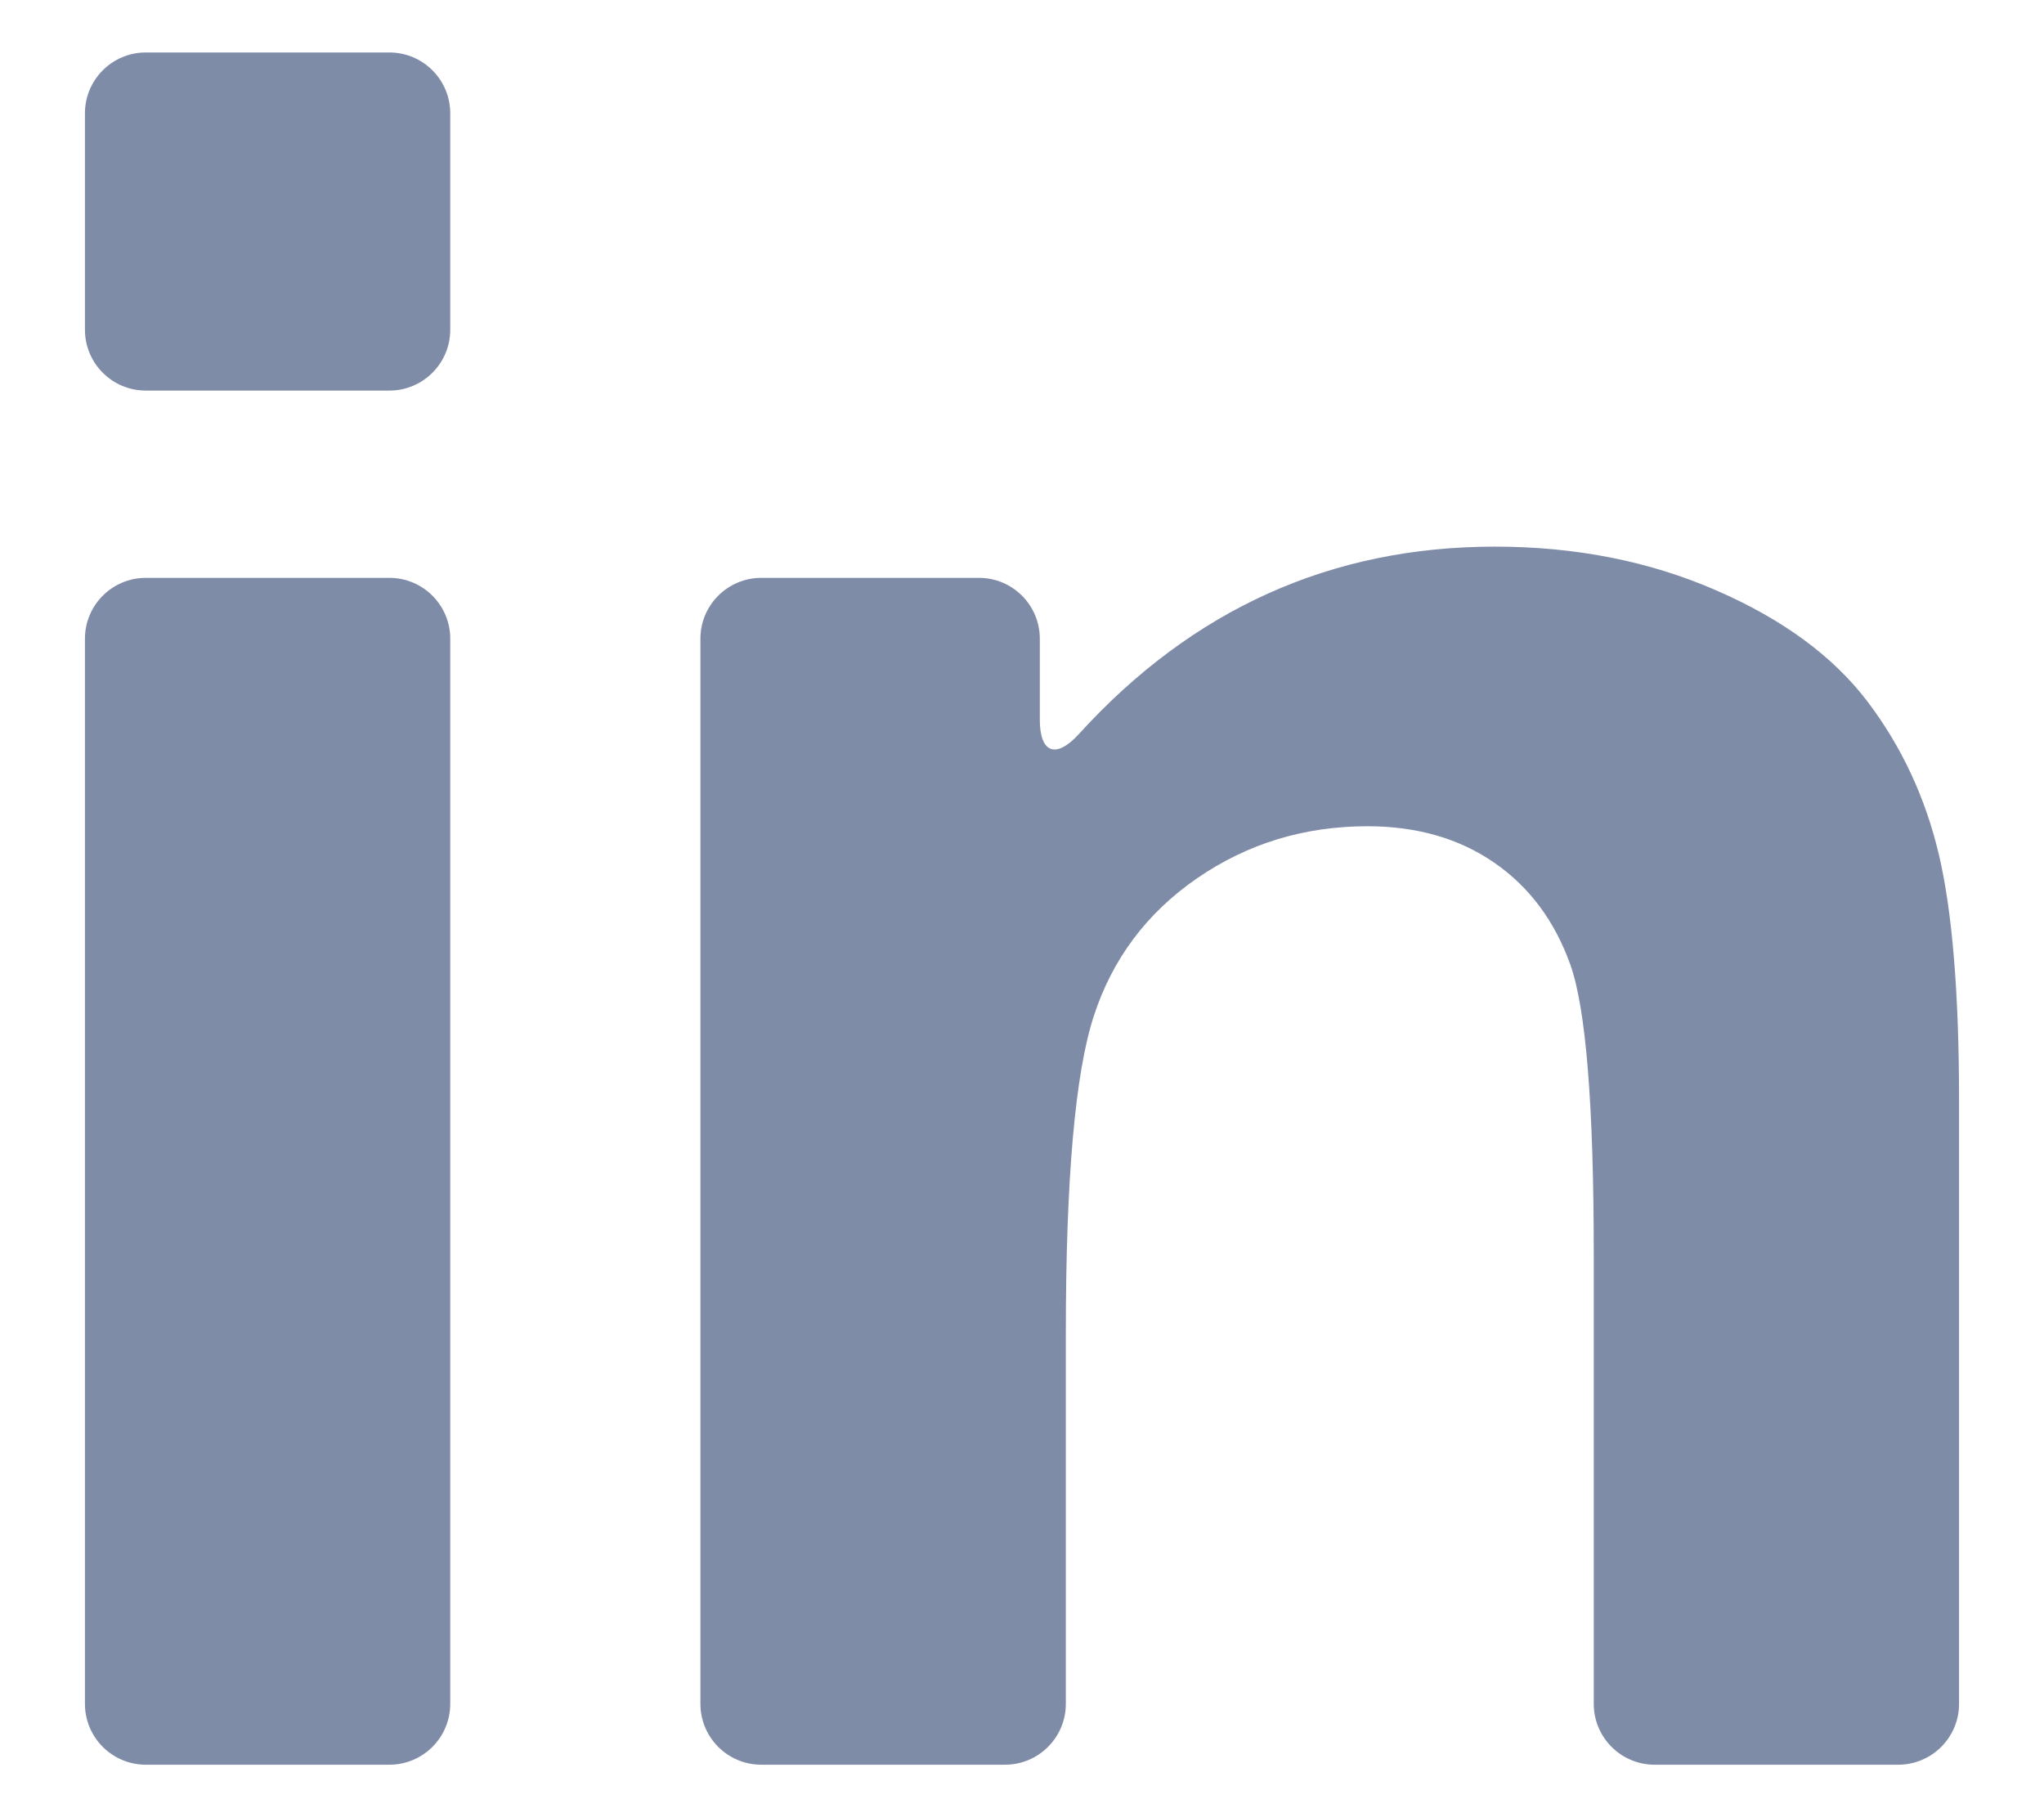
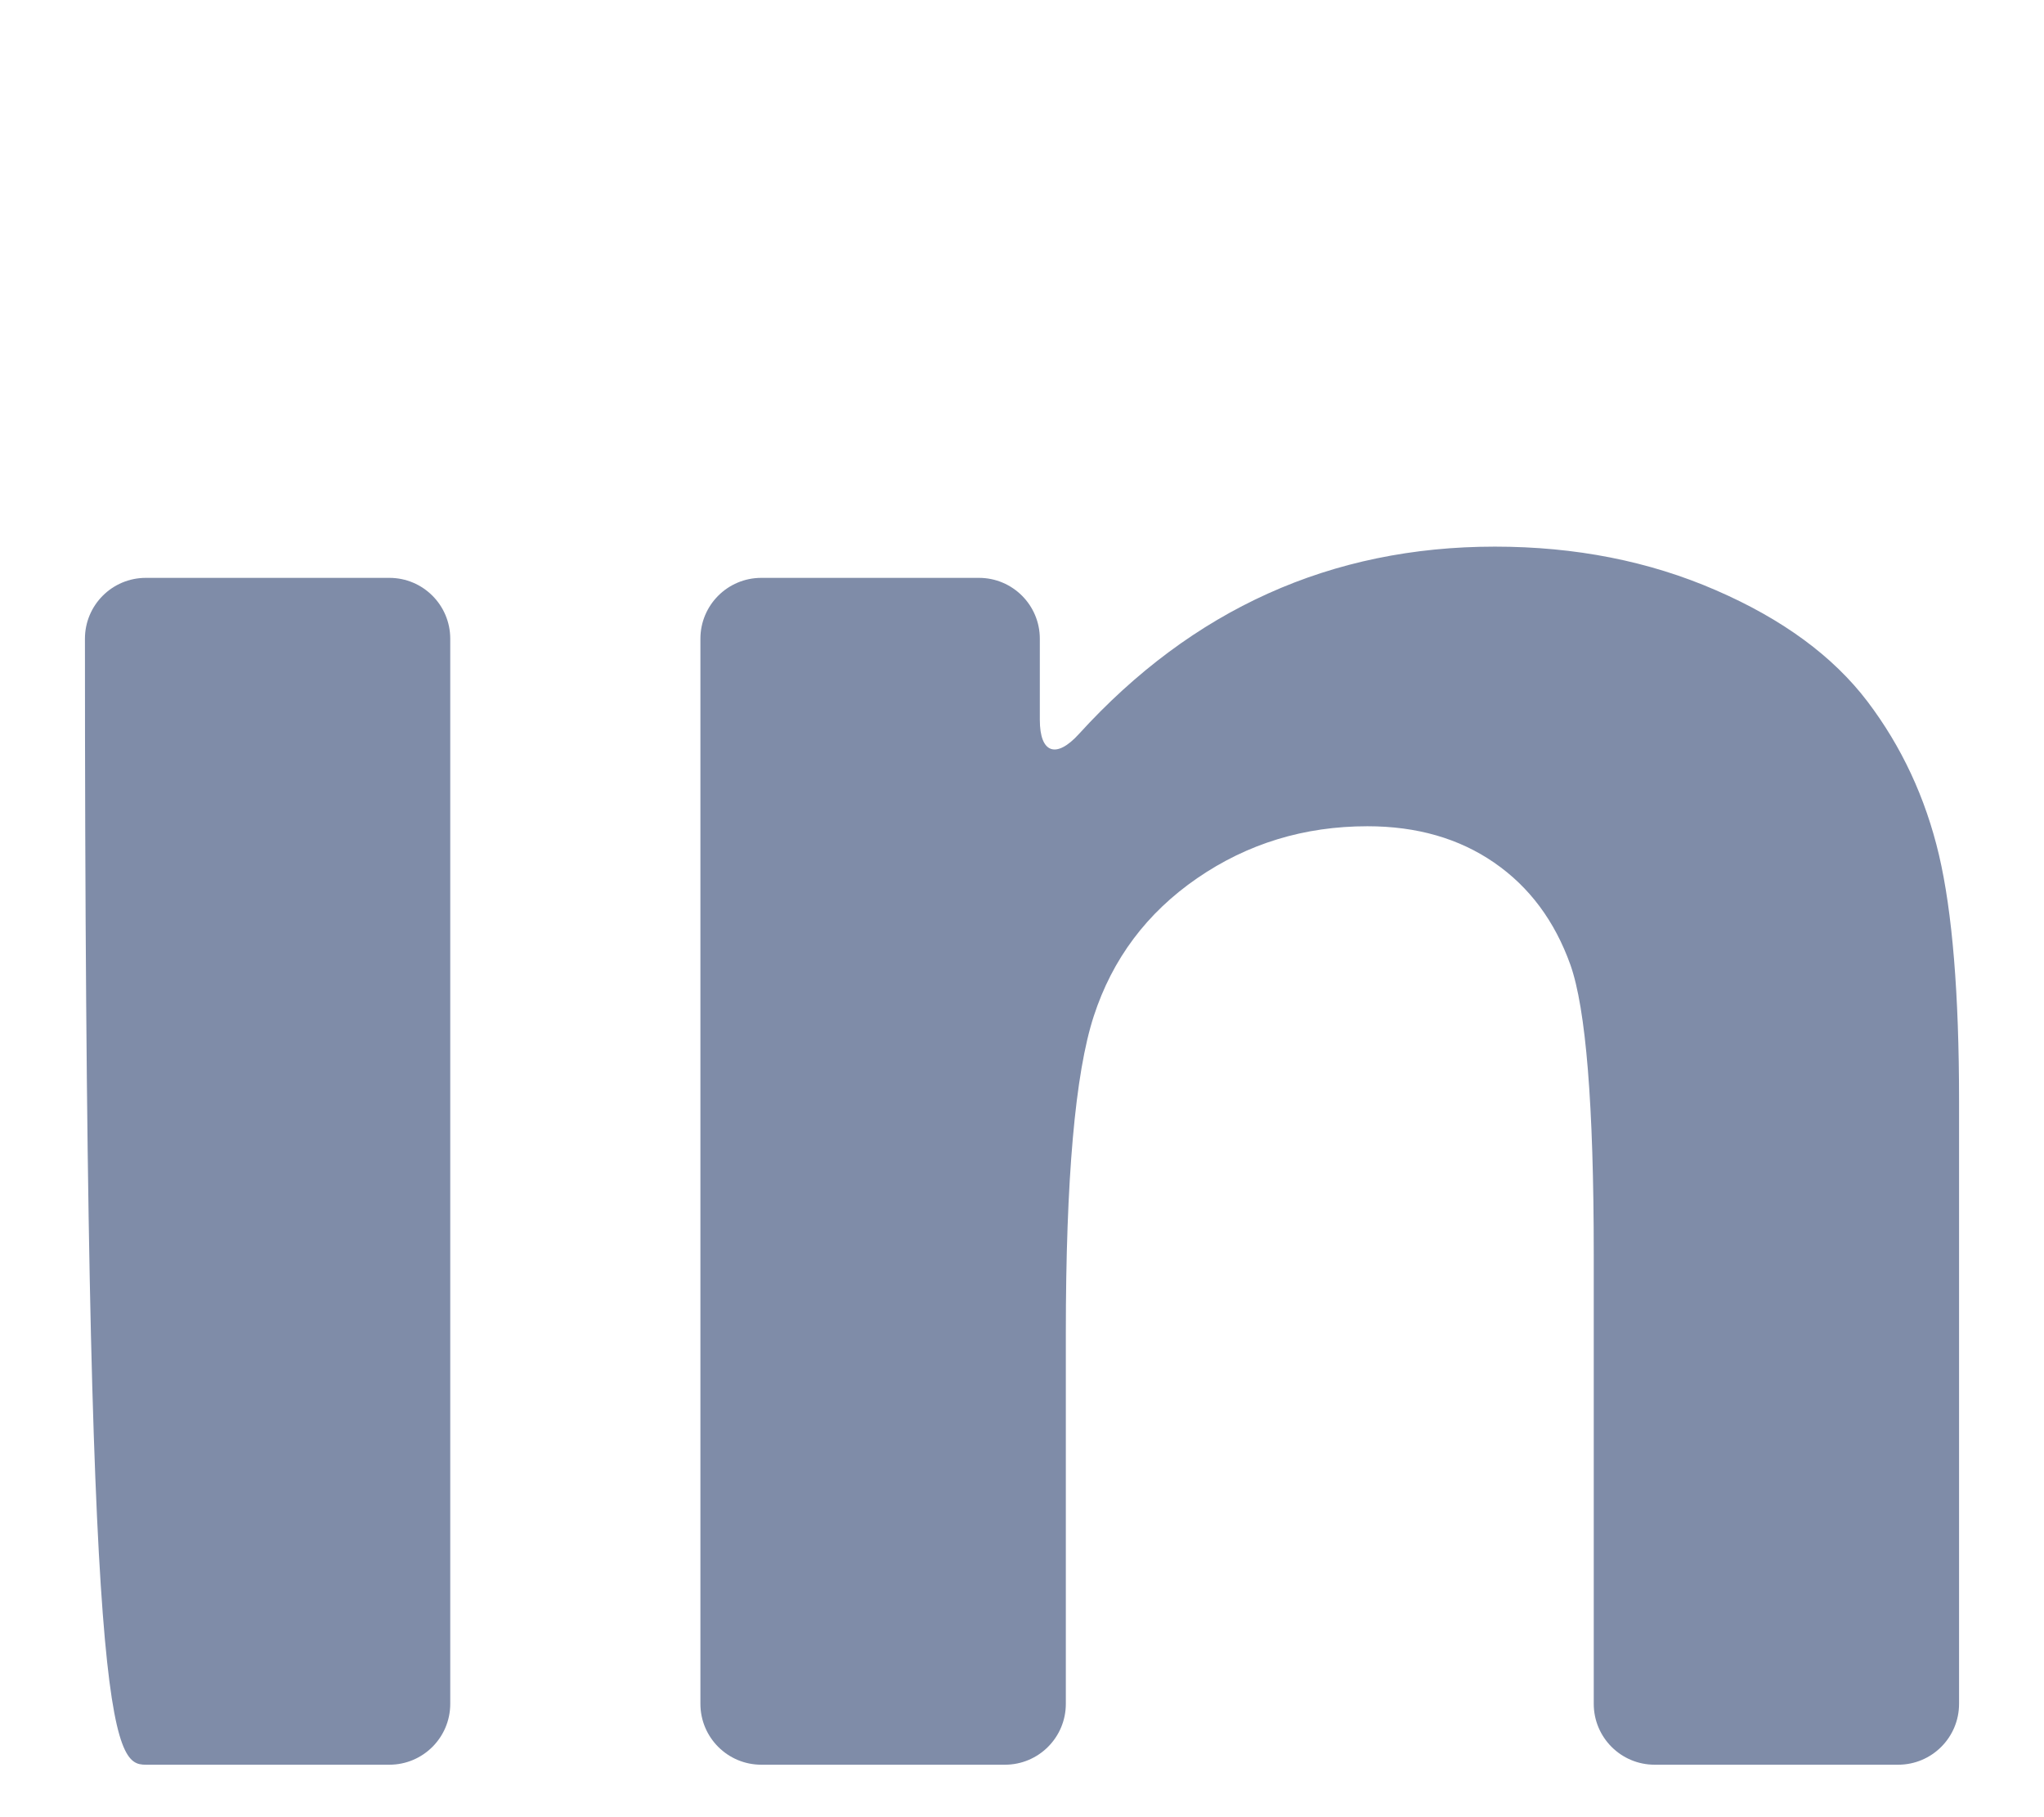
<svg xmlns="http://www.w3.org/2000/svg" width="18px" height="16px">
-   <path fill-rule="evenodd" fill="#7F8CA8" d="M1.284,15.538 L3.429,15.538 C3.725,15.538 3.965,15.298 3.965,15.002 L3.965,5.624 C3.965,5.328 3.725,5.088 3.429,5.088 L1.284,5.088 C0.988,5.088 0.748,5.328 0.748,5.624 L0.748,15.002 C0.748,15.298 0.988,15.538 1.284,15.538 Z" />
-   <path fill-rule="evenodd" fill="#7F8CA8" d="M1.284,3.439 L3.429,3.439 C3.725,3.439 3.965,3.199 3.965,2.903 L3.965,0.998 C3.965,0.702 3.725,0.462 3.429,0.462 L1.284,0.462 C0.988,0.462 0.748,0.702 0.748,0.998 L0.748,2.903 C0.748,3.199 0.988,3.439 1.284,3.439 Z" />
+   <path fill-rule="evenodd" fill="#7F8CA8" d="M1.284,15.538 L3.429,15.538 C3.725,15.538 3.965,15.298 3.965,15.002 L3.965,5.624 C3.965,5.328 3.725,5.088 3.429,5.088 L1.284,5.088 C0.988,5.088 0.748,5.328 0.748,5.624 C0.748,15.298 0.988,15.538 1.284,15.538 Z" />
  <path fill-rule="evenodd" fill="#7F8CA8" d="M16.445,6.176 C16.143,5.779 15.699,5.452 15.111,5.197 C14.523,4.941 13.874,4.813 13.164,4.813 C11.723,4.813 10.502,5.363 9.501,6.463 C9.302,6.682 9.157,6.634 9.157,6.338 L9.157,5.624 C9.157,5.328 8.917,5.088 8.621,5.088 L6.704,5.088 C6.408,5.088 6.168,5.328 6.168,5.624 L6.168,15.002 C6.168,15.298 6.408,15.538 6.704,15.538 L8.850,15.538 C9.146,15.538 9.386,15.298 9.386,15.002 L9.386,11.741 C9.386,10.382 9.468,9.450 9.632,8.947 C9.796,8.443 10.099,8.038 10.542,7.733 C10.985,7.428 11.485,7.275 12.042,7.275 C12.477,7.275 12.849,7.382 13.159,7.596 C13.468,7.809 13.691,8.109 13.829,8.494 C13.966,8.880 14.035,9.729 14.035,11.042 L14.035,15.002 C14.035,15.298 14.275,15.538 14.571,15.538 L16.716,15.538 C17.012,15.538 17.252,15.298 17.252,15.002 L17.252,9.691 C17.252,8.752 17.193,8.031 17.075,7.527 C16.956,7.023 16.746,6.573 16.445,6.176 Z" />
</svg>